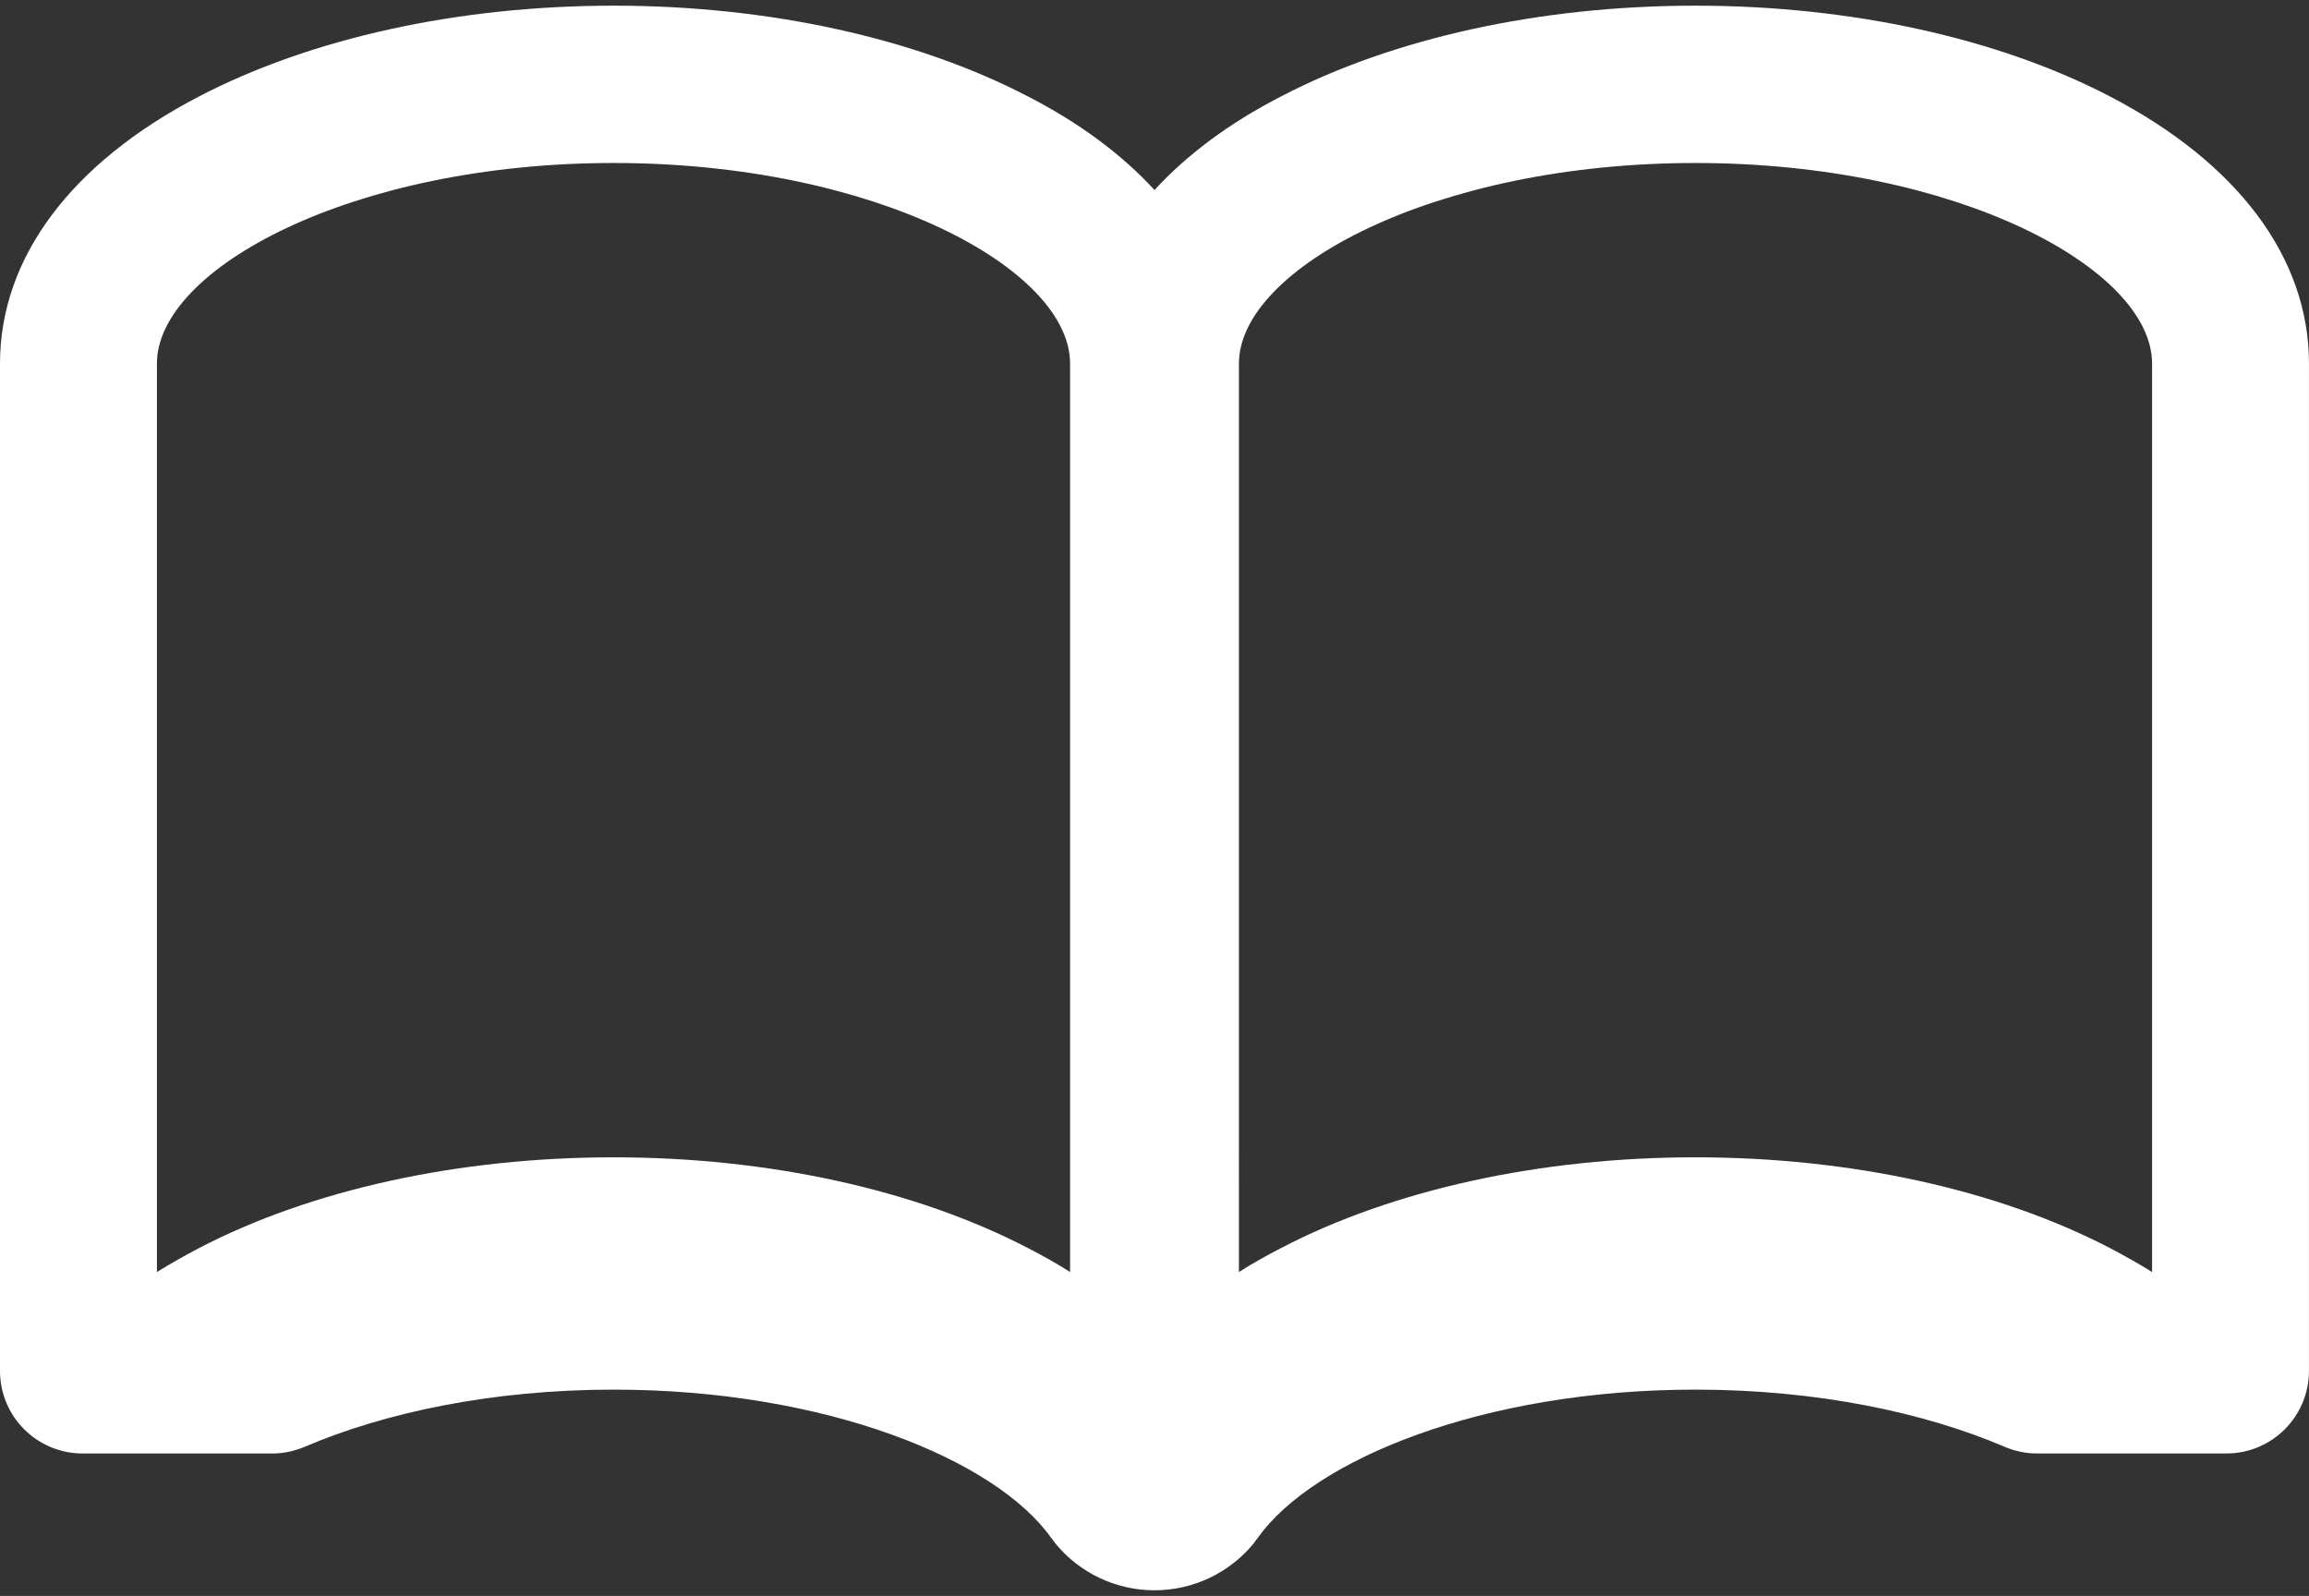
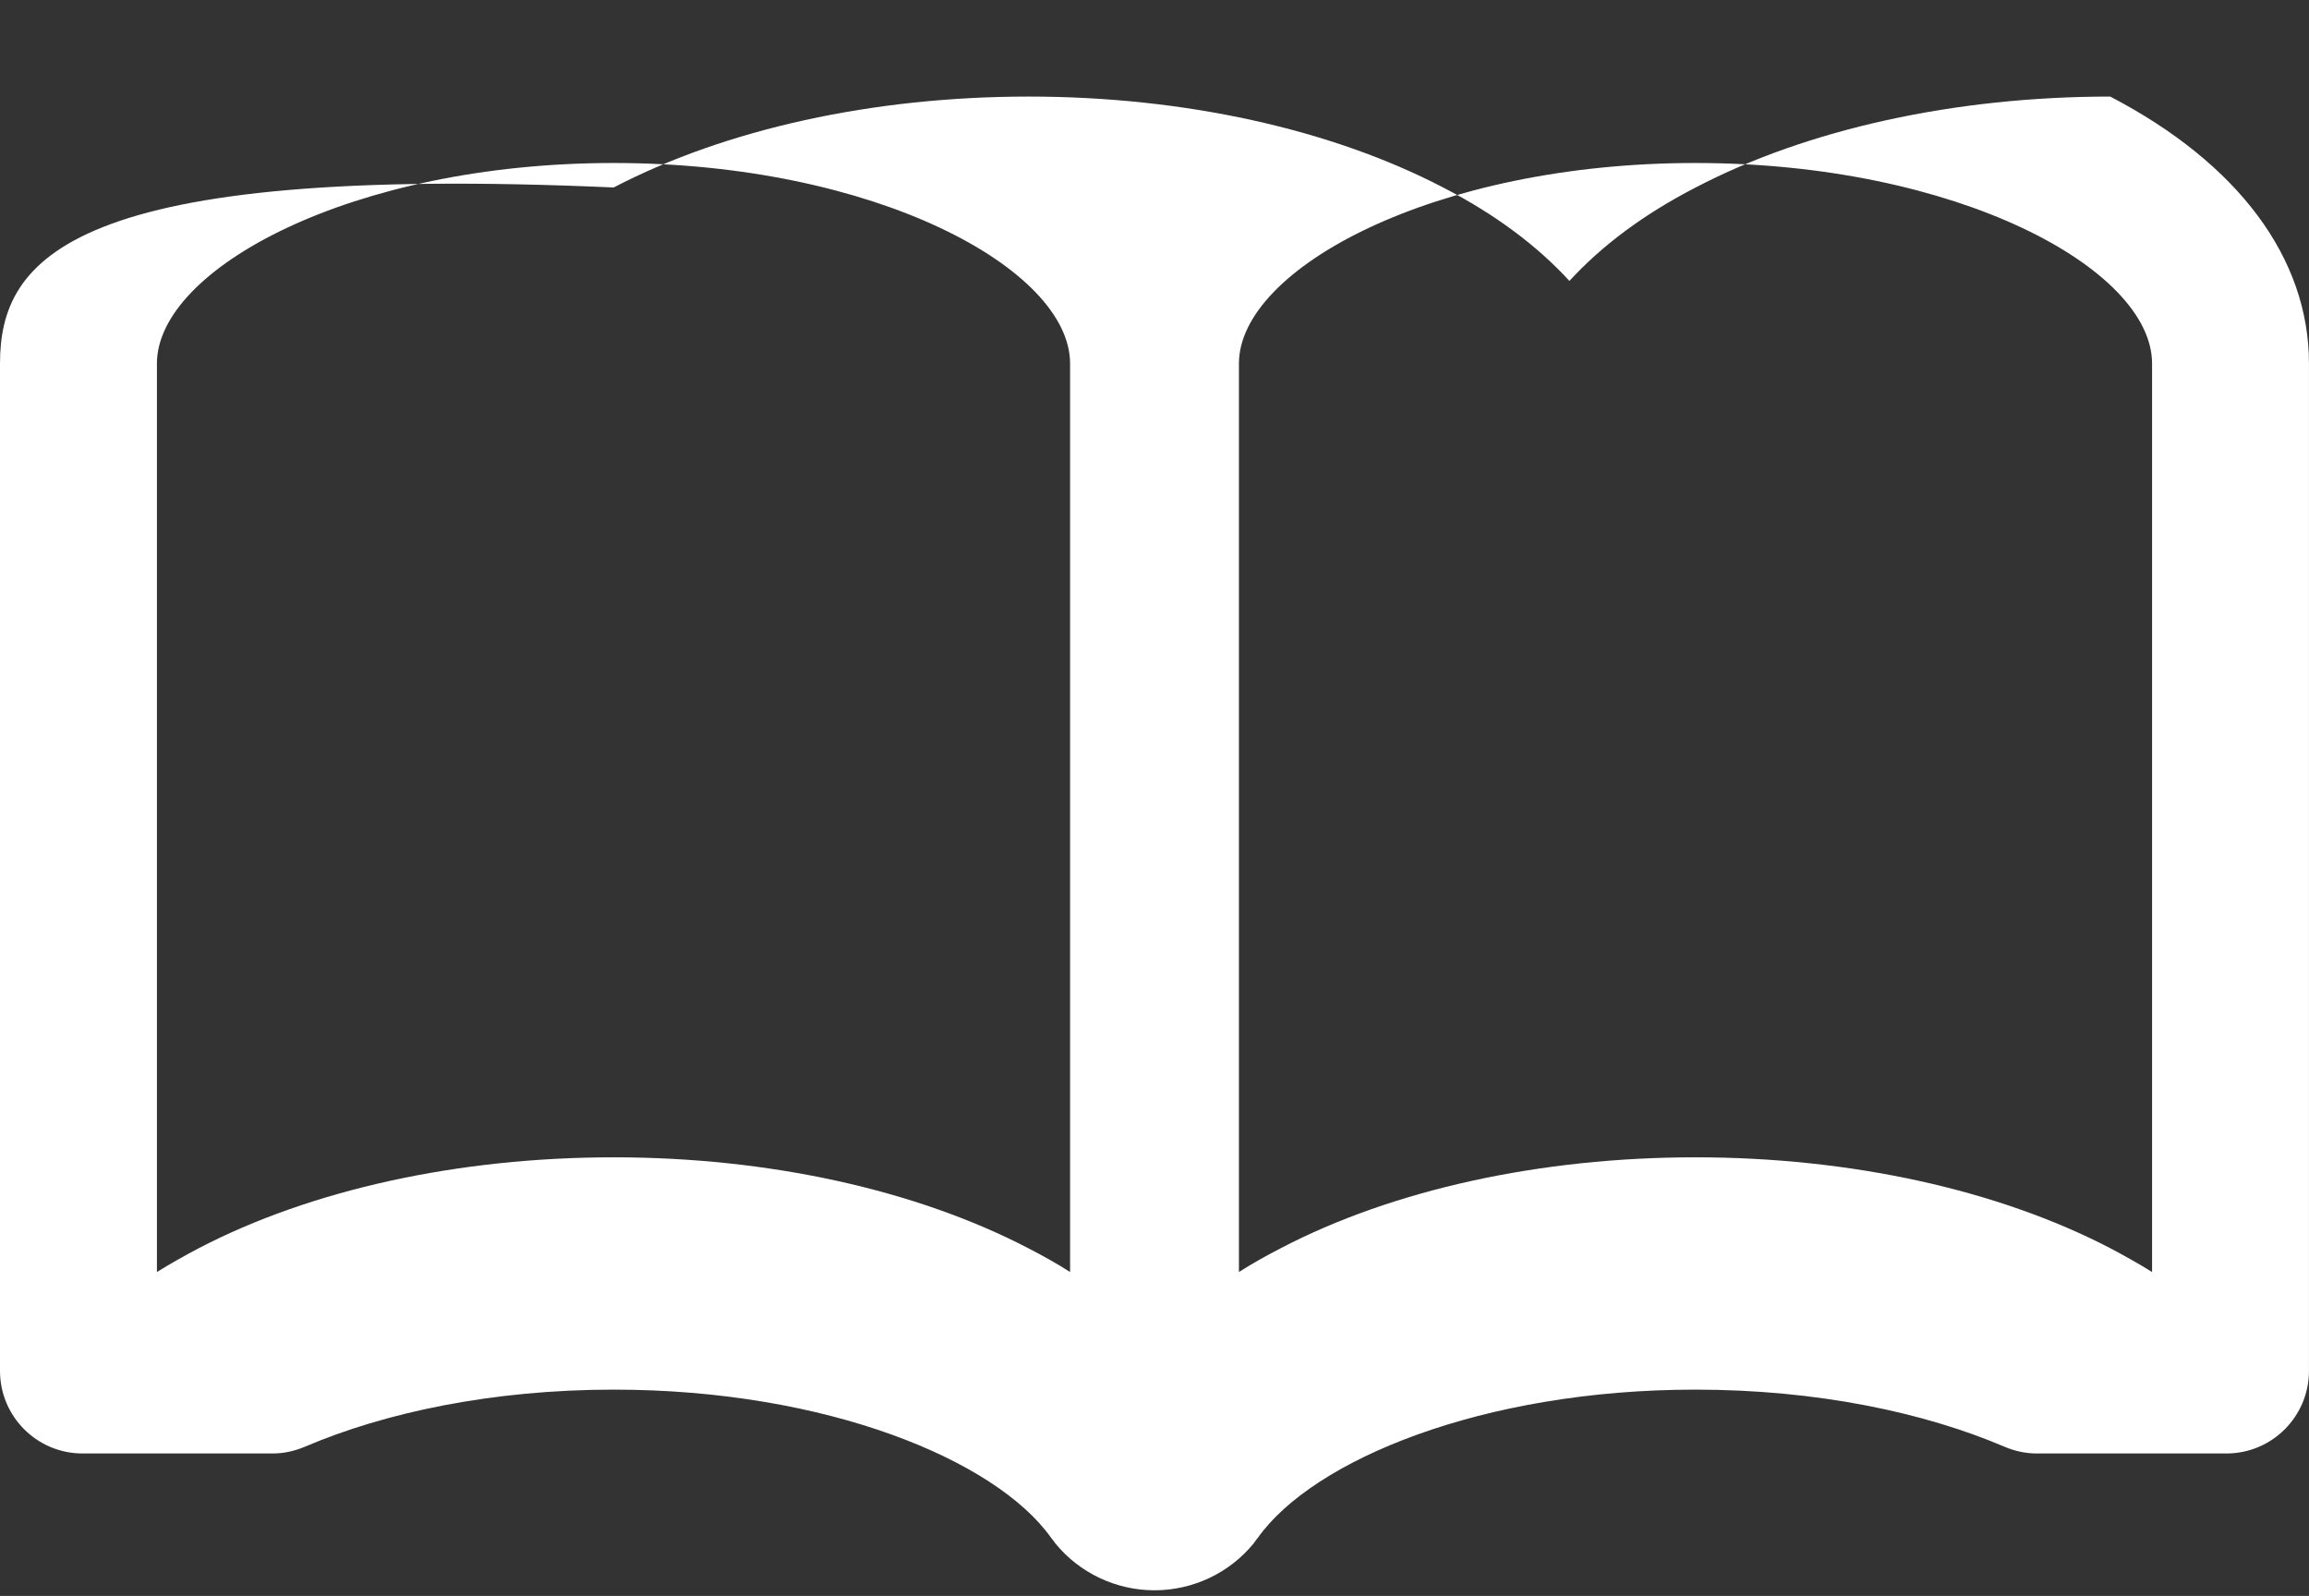
<svg xmlns="http://www.w3.org/2000/svg" version="1.1" id="レイヤー_1" x="0px" y="0px" width="136px" height="94px" viewBox="0 5.203 136 94" enable-background="new 0 5.203 136 94" xml:space="preserve">
  <rect x="0" y="5.203" width="136" height="94" fill="#333333" stroke="none" />
  <g>
-     <path fill="#FFFFFF" d="M124.292,10.891c-6.61-3.442-15.278-5.354-24.438-5.354c-9.138,0-17.83,1.912-24.416,5.354   c-3.059,1.573-5.547,3.442-7.437,5.504c-1.891-2.062-4.38-3.931-7.439-5.504c-6.609-3.442-15.278-5.354-24.413-5.354   c-9.161,0-17.831,1.912-24.441,5.354C4.164,14.822,0,20.412,0,26.617v59.33c0,2.688,2.178,4.865,4.866,4.865h11.187   c0.667,0,1.313-0.146,1.926-0.407c4.701-2.007,11.014-3.354,18.17-3.354c12.536,0,22.5,4.145,25.751,8.713   c0.086,0.107,0.17,0.213,0.256,0.34c1.423,1.742,3.569,2.766,5.844,2.766c2.273,0,4.419-1.021,5.843-2.766   c0.084-0.127,0.169-0.23,0.255-0.34c3.252-4.568,13.217-8.713,25.754-8.713c7.176,0,13.488,1.348,18.19,3.354   c0.61,0.262,1.26,0.407,1.926,0.407h11.165c2.688,0,4.865-2.18,4.865-4.865v-59.33C136,20.412,131.836,14.822,124.292,10.891z    M63.028,80.124c-0.763-0.49-1.595-0.954-2.466-1.403c-6.609-3.438-15.278-5.353-24.413-5.353c-9.161,0-17.831,1.912-24.441,5.353   c-0.851,0.449-1.676,0.913-2.465,1.403V26.617c0-5.588,11.498-11.814,26.906-11.814c15.383,0,26.879,6.229,26.879,11.814V80.124z    M126.757,80.124c-0.786-0.49-1.616-0.954-2.465-1.403c-6.61-3.438-15.278-5.353-24.438-5.353c-9.138,0-17.83,1.912-24.416,5.353   c-0.871,0.449-1.698,0.913-2.465,1.403V26.617c0-5.588,11.495-11.814,26.881-11.814c15.407,0,26.903,6.229,26.903,11.814V80.124z" />
+     <path fill="#FFFFFF" d="M124.292,10.891c-9.138,0-17.83,1.912-24.416,5.354   c-3.059,1.573-5.547,3.442-7.437,5.504c-1.891-2.062-4.38-3.931-7.439-5.504c-6.609-3.442-15.278-5.354-24.413-5.354   c-9.161,0-17.831,1.912-24.441,5.354C4.164,14.822,0,20.412,0,26.617v59.33c0,2.688,2.178,4.865,4.866,4.865h11.187   c0.667,0,1.313-0.146,1.926-0.407c4.701-2.007,11.014-3.354,18.17-3.354c12.536,0,22.5,4.145,25.751,8.713   c0.086,0.107,0.17,0.213,0.256,0.34c1.423,1.742,3.569,2.766,5.844,2.766c2.273,0,4.419-1.021,5.843-2.766   c0.084-0.127,0.169-0.23,0.255-0.34c3.252-4.568,13.217-8.713,25.754-8.713c7.176,0,13.488,1.348,18.19,3.354   c0.61,0.262,1.26,0.407,1.926,0.407h11.165c2.688,0,4.865-2.18,4.865-4.865v-59.33C136,20.412,131.836,14.822,124.292,10.891z    M63.028,80.124c-0.763-0.49-1.595-0.954-2.466-1.403c-6.609-3.438-15.278-5.353-24.413-5.353c-9.161,0-17.831,1.912-24.441,5.353   c-0.851,0.449-1.676,0.913-2.465,1.403V26.617c0-5.588,11.498-11.814,26.906-11.814c15.383,0,26.879,6.229,26.879,11.814V80.124z    M126.757,80.124c-0.786-0.49-1.616-0.954-2.465-1.403c-6.61-3.438-15.278-5.353-24.438-5.353c-9.138,0-17.83,1.912-24.416,5.353   c-0.871,0.449-1.698,0.913-2.465,1.403V26.617c0-5.588,11.495-11.814,26.881-11.814c15.407,0,26.903,6.229,26.903,11.814V80.124z" />
  </g>
</svg>